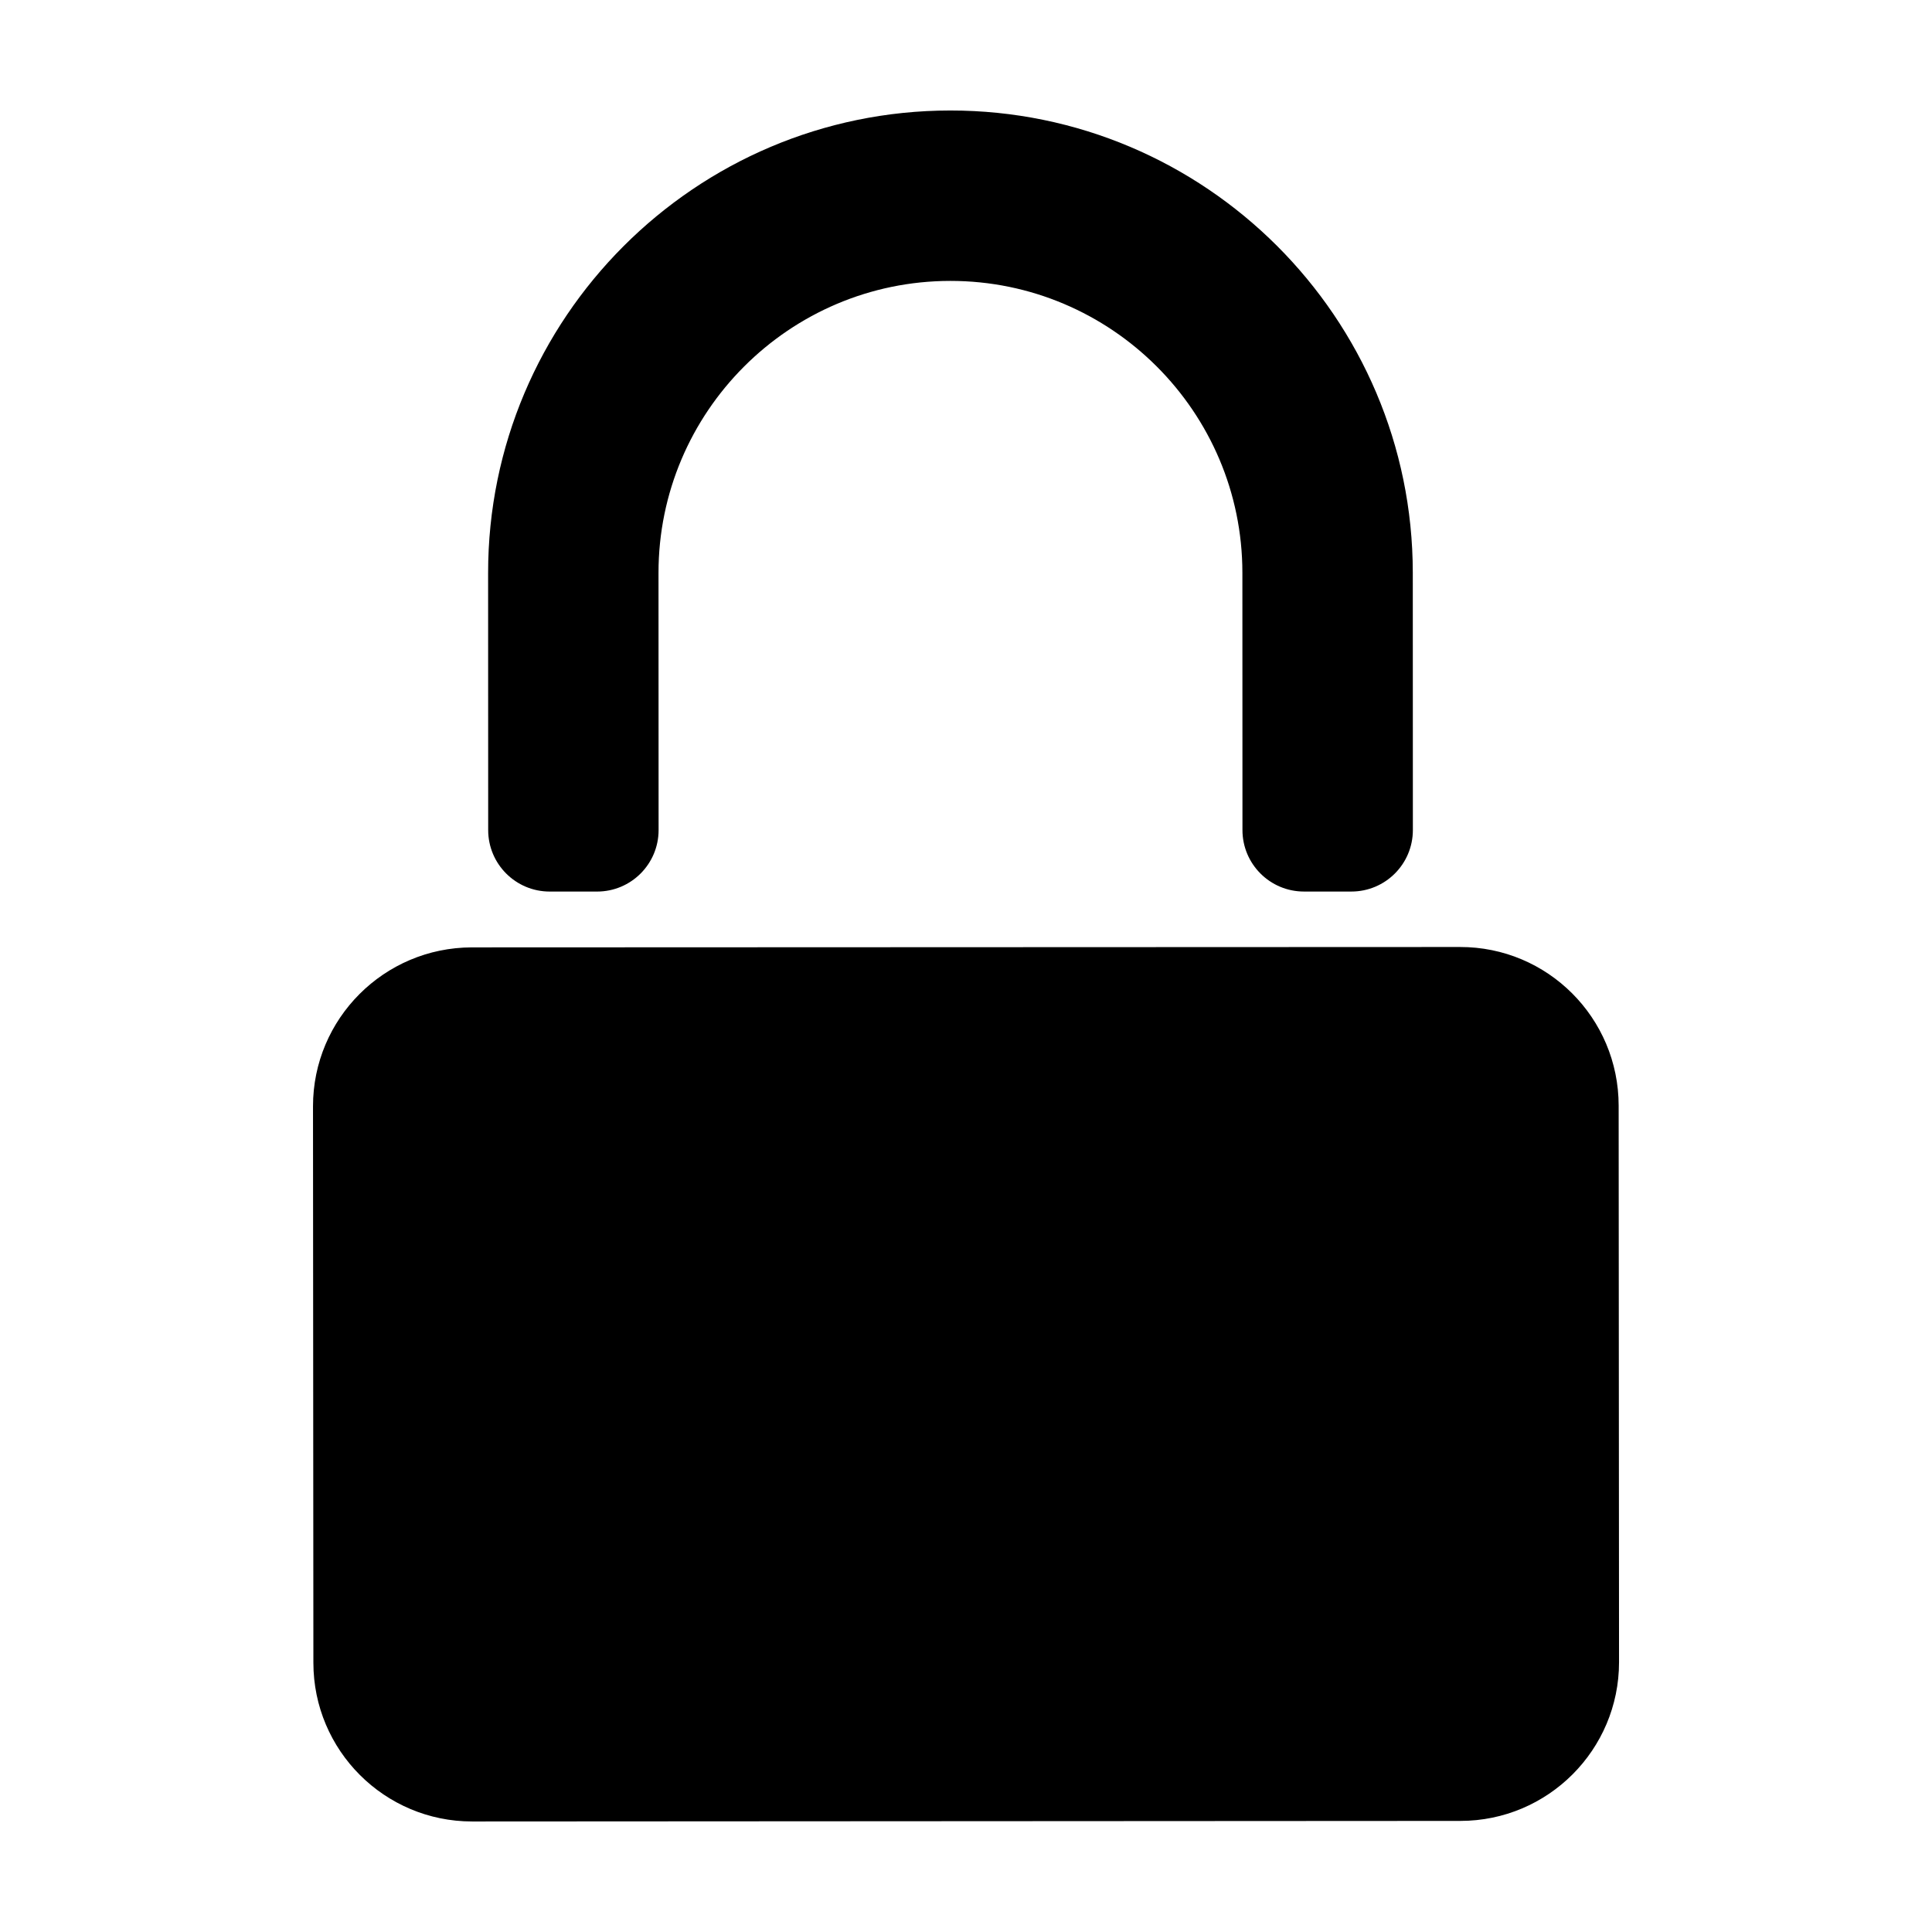
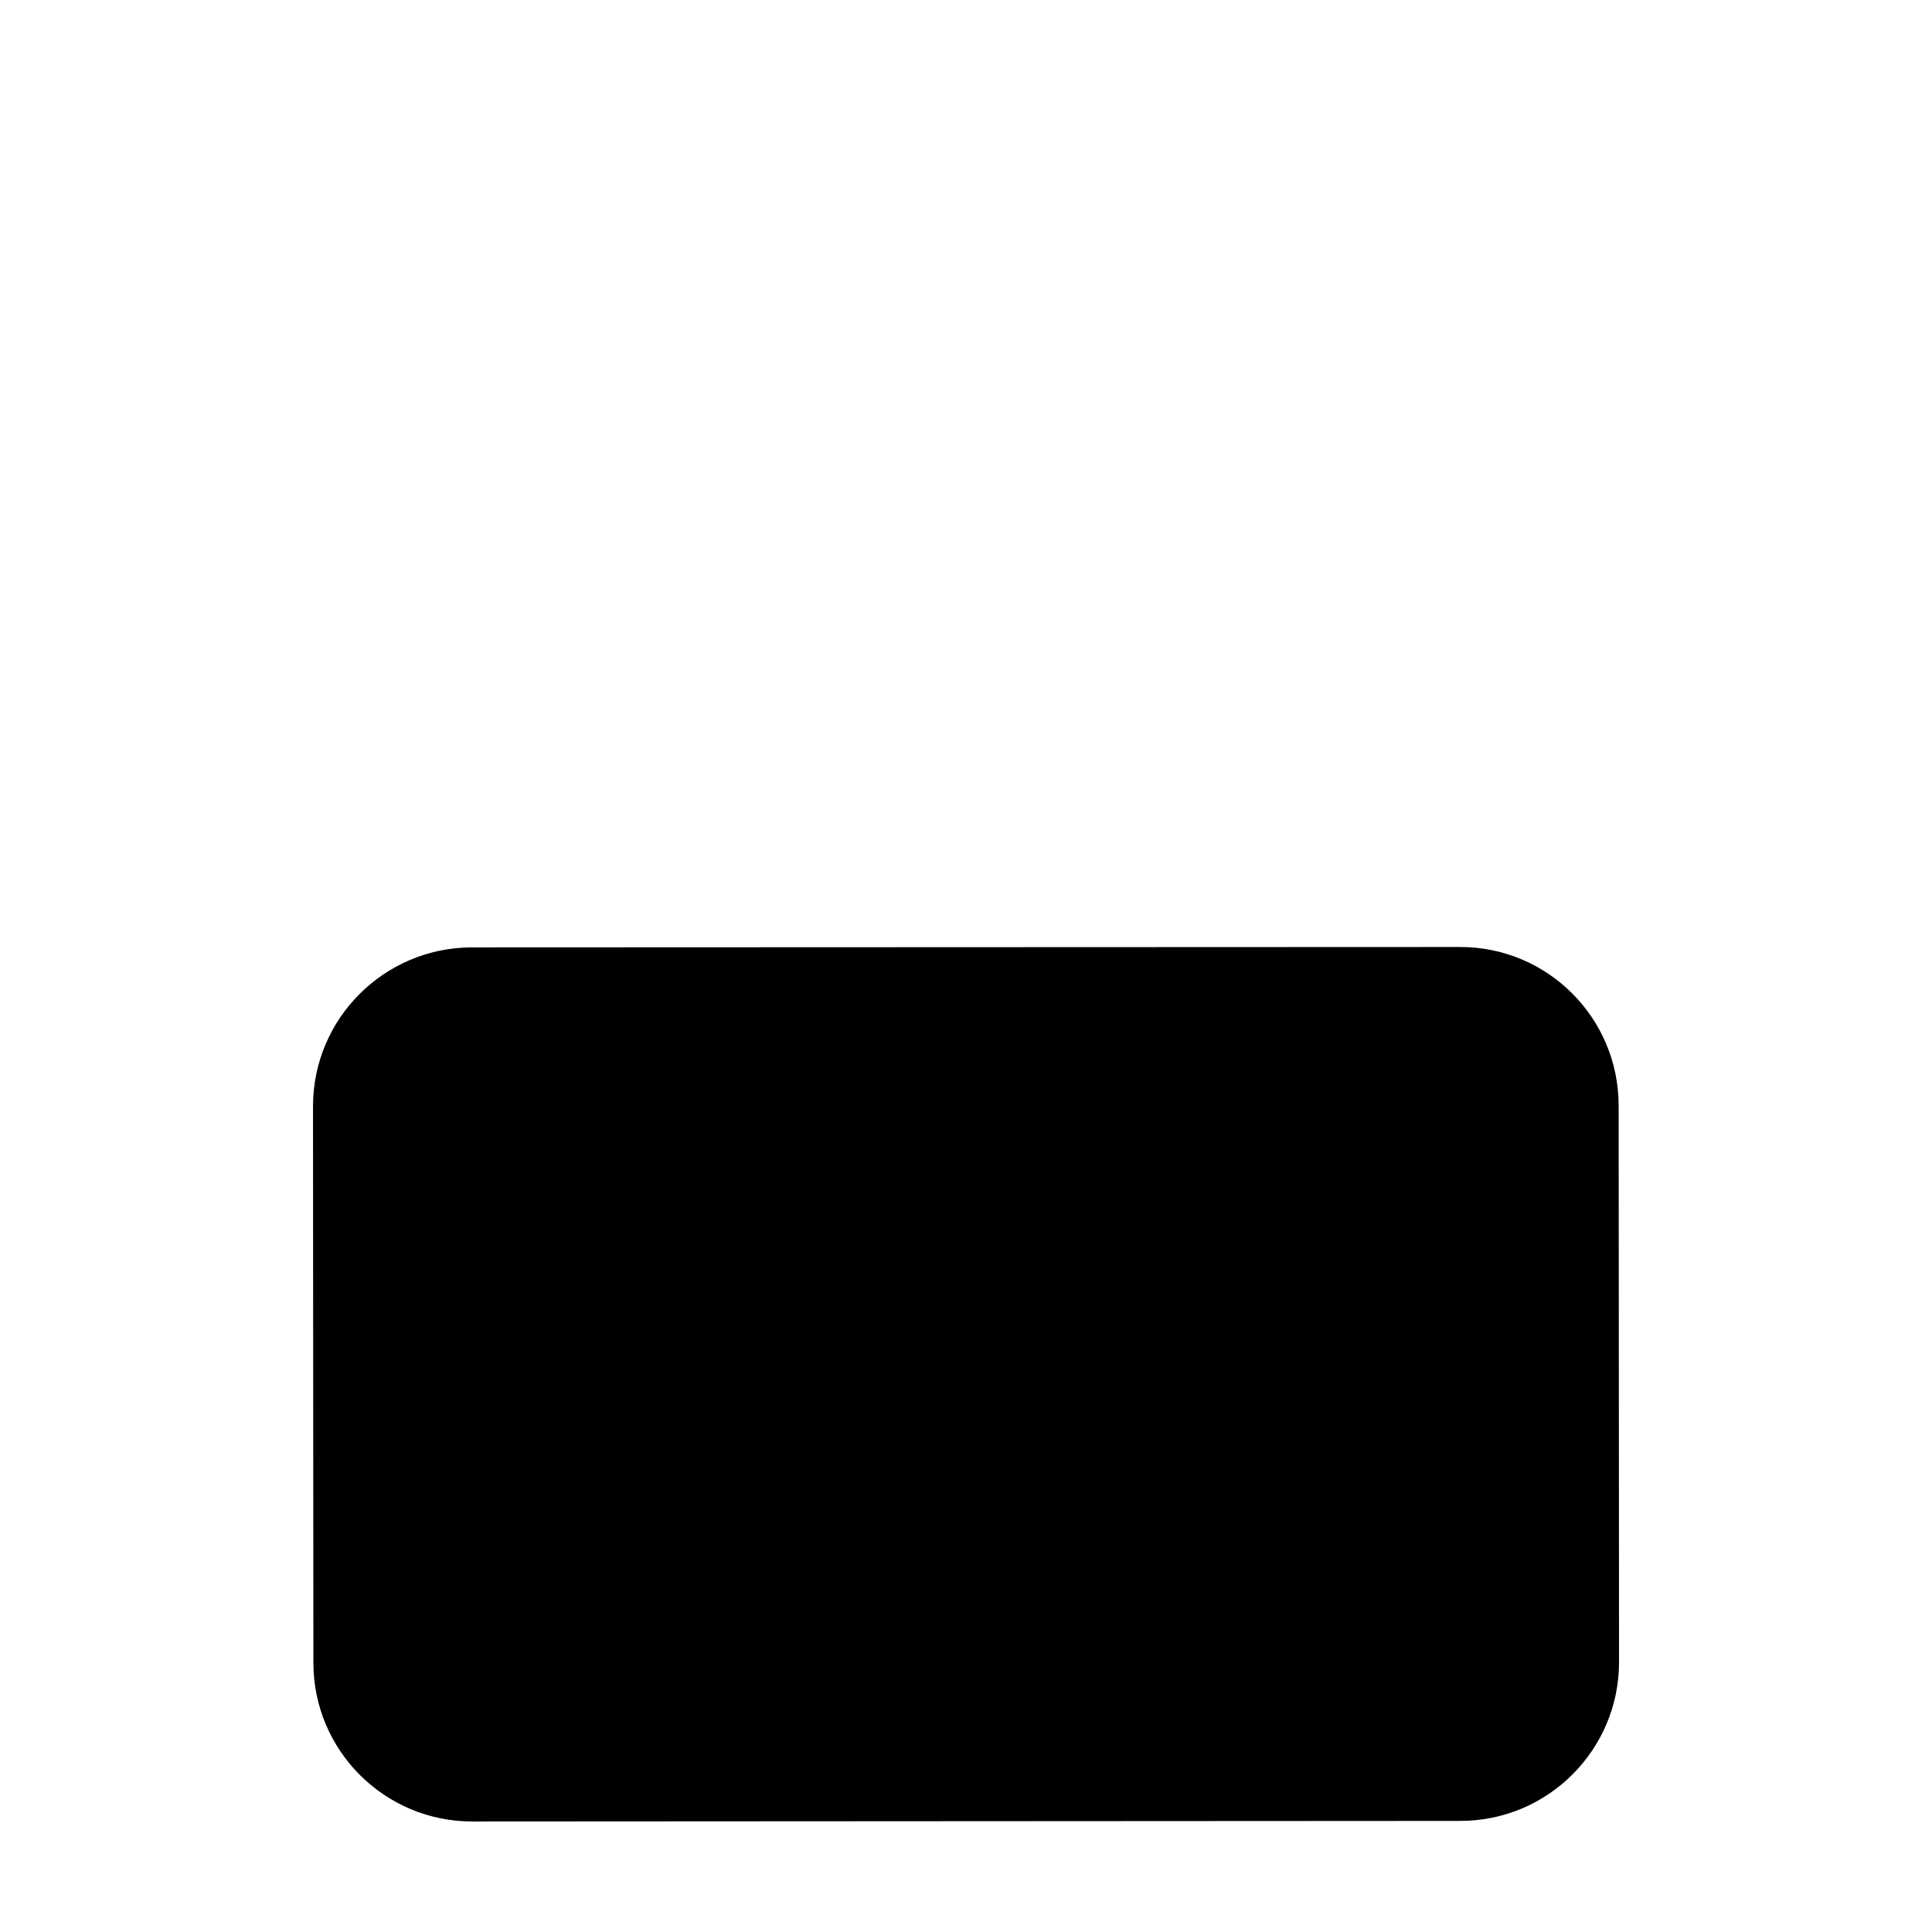
<svg xmlns="http://www.w3.org/2000/svg" fill="#000000" width="800px" height="800px" version="1.1" viewBox="144 144 512 512">
  <g>
    <path d="m572.96 437.03c0-23.277-18.844-42.117-42.066-42.066l-261.88 0.102c-23.227 0.051-42.066 18.895-42.066 42.117l0.102 147.46c0 23.227 18.844 42.066 42.066 42.066l261.88-0.148c23.227 0 42.066-18.844 42.066-42.066z" />
-     <path d="m318.51 295.85c-0.02-42.656 34.672-77.387 77.328-77.406 42.656-0.02 77.387 34.672 77.406 77.328l0.02 68.207c0.004 8.992 7.297 16.289 16.293 16.289h12.574c8.996 0 16.293-7.297 16.293-16.297l-0.02-68.227c-0.039-67.562-55.031-122.5-122.59-122.46-67.562 0.035-122.5 55.02-122.46 122.59l0.02 68.109c0.004 8.992 7.297 16.289 16.293 16.289h12.574c8.996 0 16.293-7.297 16.293-16.297z" />
  </g>
</svg>